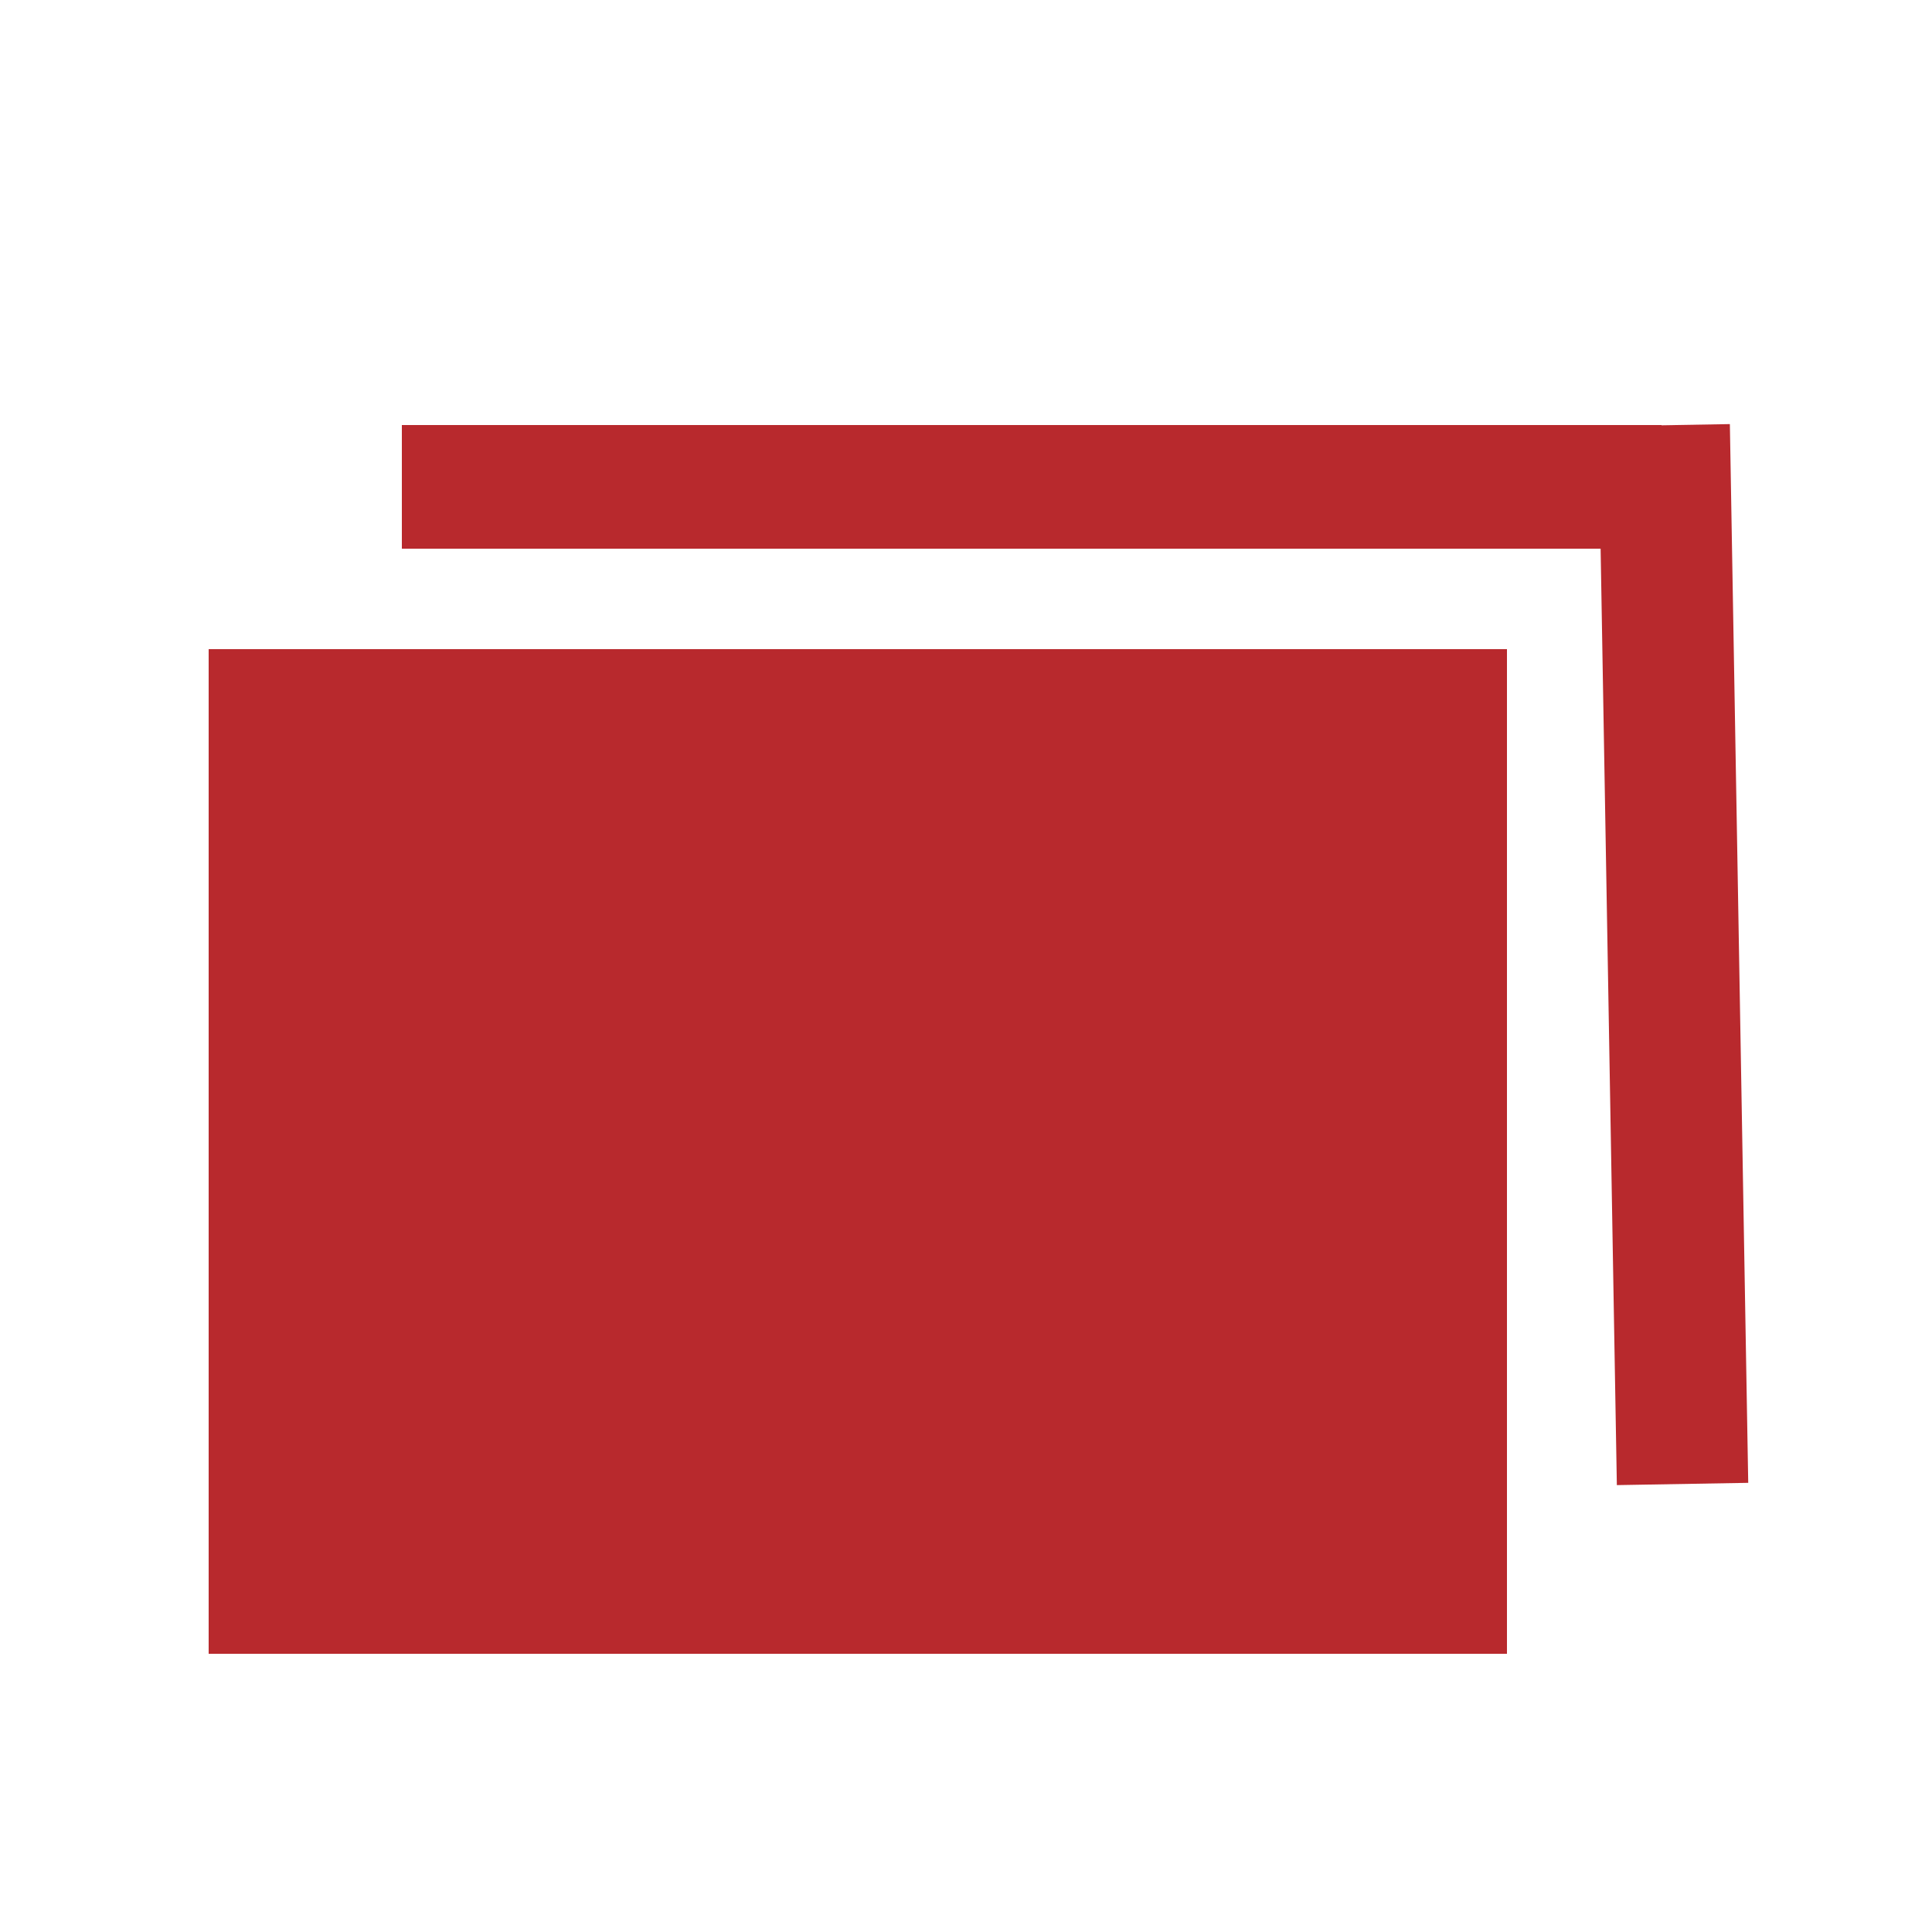
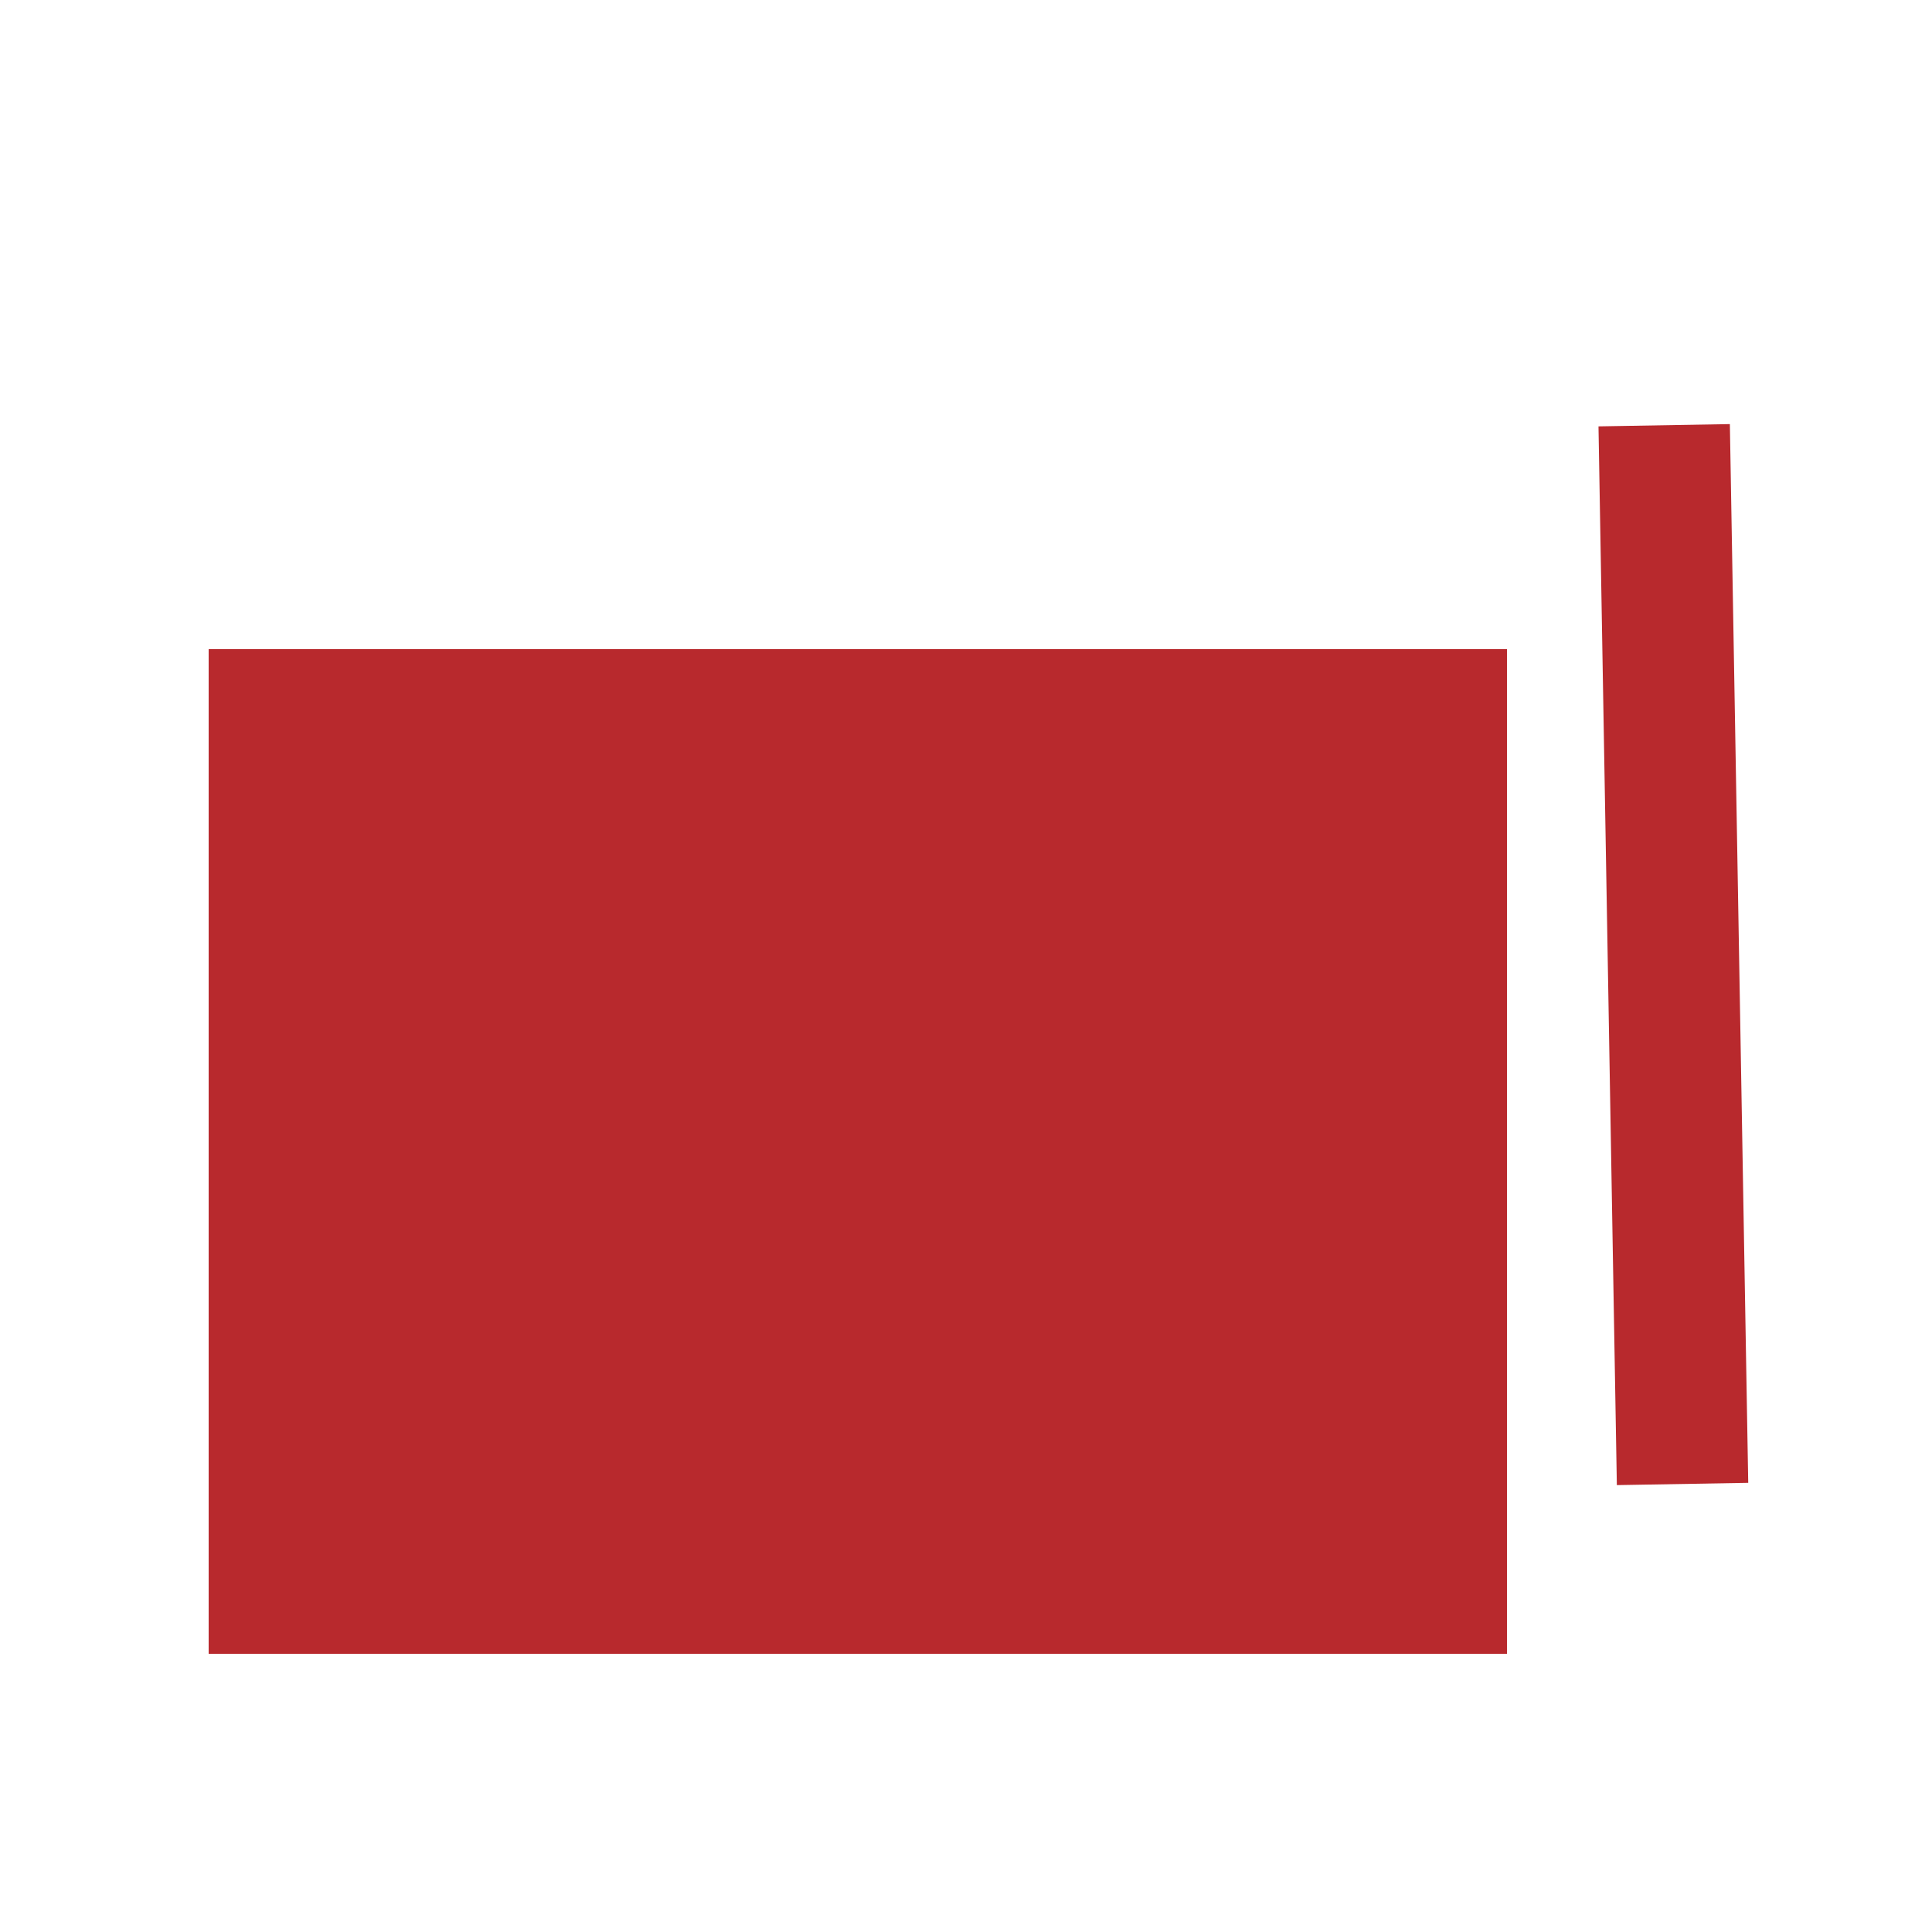
<svg xmlns="http://www.w3.org/2000/svg" version="1.1" id="レイヤー_1" x="0px" y="0px" viewBox="0 0 25 25" style="enable-background:new 0 0 25 25;" xml:space="preserve">
  <style type="text/css">
	.st0{fill:#B8292D;}
</style>
  <rect x="2.7" y="8.4" class="st0" width="16.8" height="13" />
-   <rect x="5.2" y="5.5" class="st0" width="16.3" height="1.6" />
  <rect x="20.8" y="5.5" transform="matrix(1 -1.734310e-002 1.734310e-002 1 -0.211 0.378)" class="st0" width="1.7" height="13.7" />
</svg>